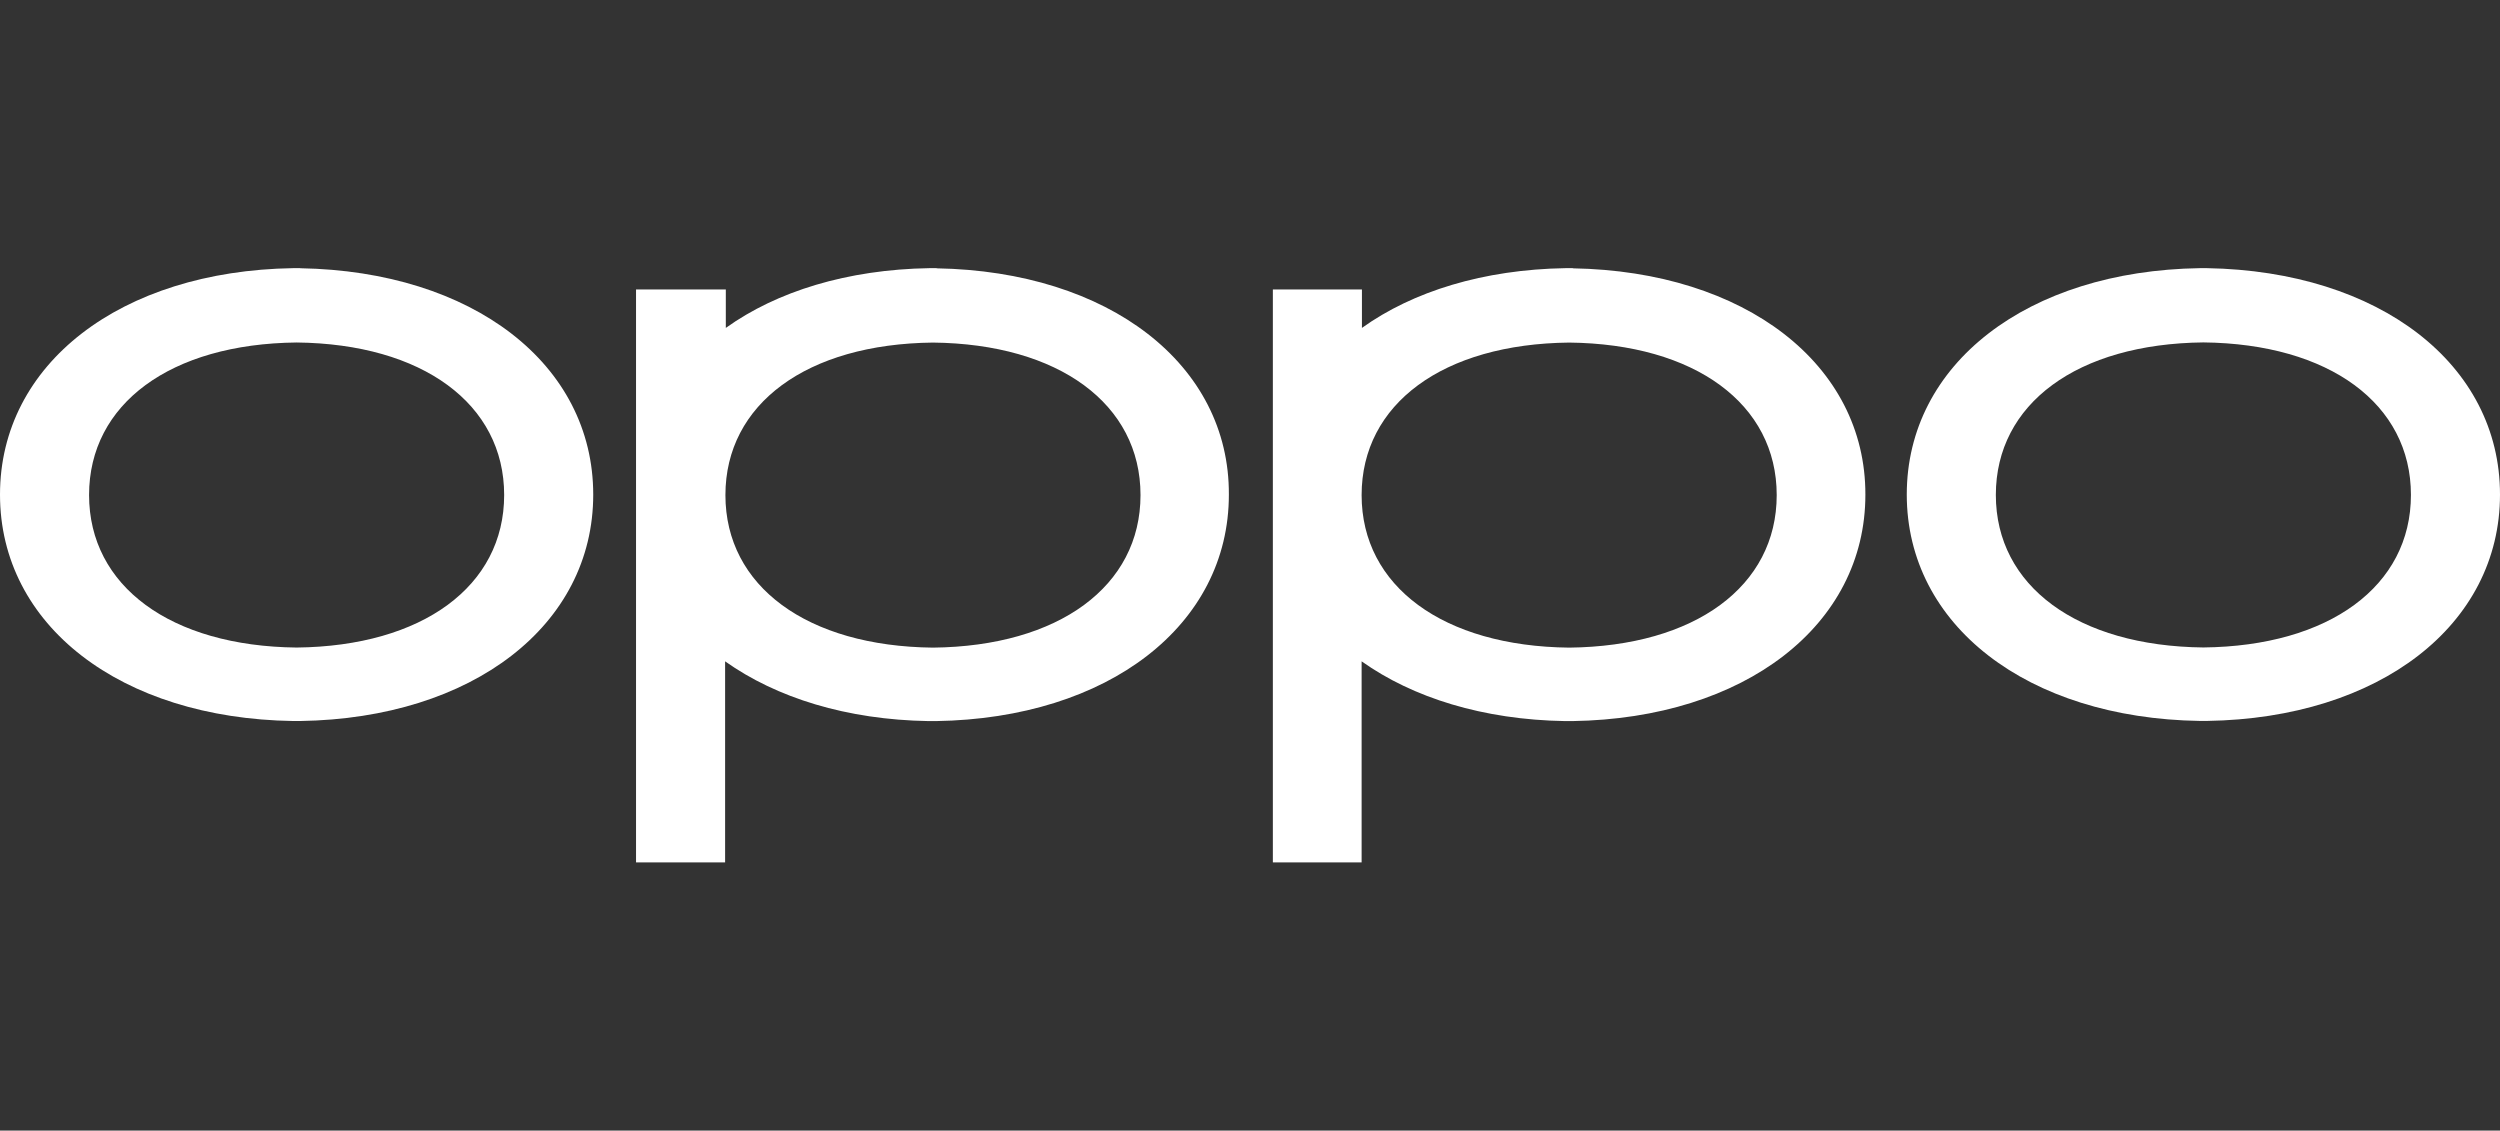
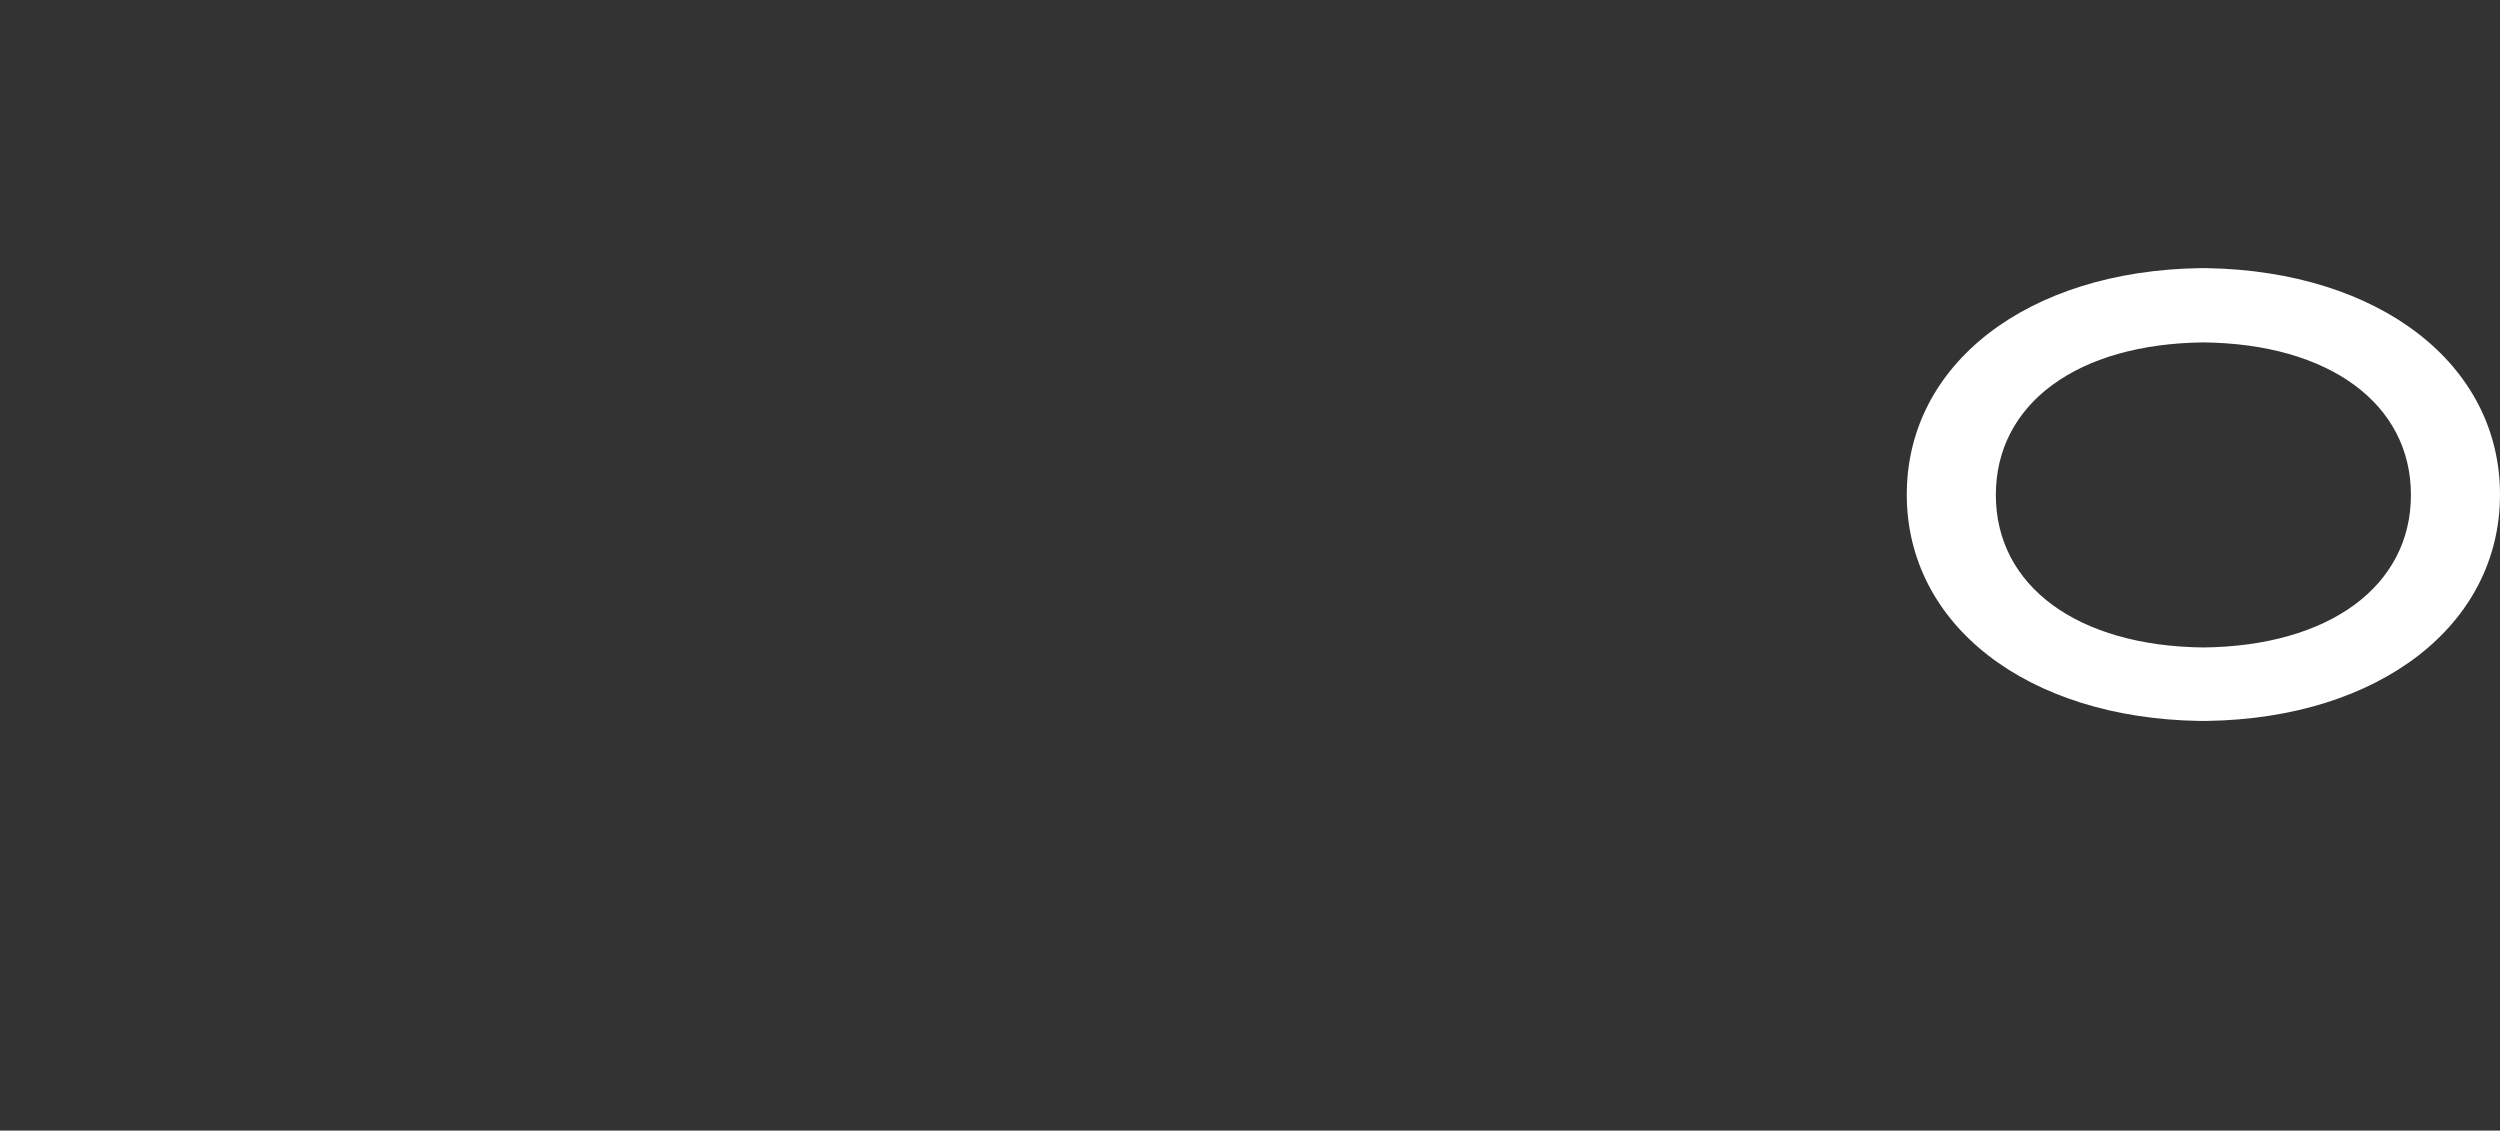
<svg xmlns="http://www.w3.org/2000/svg" id="Layer_1" viewBox="0 0 317.16 143.43" width="317.16" height="143.43">
  <rect x="0" y="0" width="317.16" height="143.43" fill="#333333" stroke="none" />
  <defs>
    <style>.cls-1{fill:#fff;stroke-width:0px;}</style>
  </defs>
-   <path class="cls-1" d="m38.1,34.02h-.94C15.28,34.37,0,46.18,0,62.75s15.28,28.38,37.16,28.72h.94c21.87-.34,37.16-12.16,37.16-28.72s-15.28-28.34-37.16-28.72m-.47,48.12h0c-15.97-.17-26.33-7.79-26.33-19.35s10.32-19.18,26.33-19.35c15.97.17,26.33,7.79,26.33,19.35s-10.36,19.18-26.33,19.35" />
  <path class="cls-1" d="m280,34.02h-.94c-21.87.34-37.16,12.16-37.16,28.72s15.28,28.38,37.16,28.72h.94c21.87-.34,37.16-12.16,37.16-28.72,0-16.52-15.28-28.34-37.16-28.72m-.47,48.12h0c-15.97-.17-26.33-7.79-26.33-19.35s10.32-19.18,26.33-19.35c15.97.17,26.33,7.79,26.33,19.35s-10.36,19.18-26.33,19.35" />
-   <path class="cls-1" d="m199.53,34.02h-.94c-10.4.17-19.35,2.95-25.81,7.58v-4.88h-11.3v72.69h11.26v-25.51c6.51,4.62,15.41,7.41,25.81,7.58h.94c21.87-.34,37.16-12.16,37.16-28.72.04-16.52-15.24-28.34-37.11-28.72m-.47,48.12h0c-15.97-.17-26.33-7.79-26.33-19.35s10.32-19.18,26.33-19.35c15.97.17,26.33,7.79,26.33,19.35s-10.36,19.18-26.33,19.35" />
-   <path class="cls-1" d="m118.83,34.02h-.94c-10.4.17-19.35,2.95-25.81,7.58v-4.88h-11.39v72.69h11.3v-25.51c6.51,4.62,15.41,7.41,25.81,7.58h.94c21.87-.34,37.16-12.16,37.16-28.72.09-16.52-15.2-28.34-37.07-28.72m-.47,48.12h0c-15.97-.17-26.33-7.79-26.33-19.35s10.32-19.18,26.33-19.35c15.97.17,26.33,7.79,26.33,19.35s-10.36,19.18-26.33,19.35" />
</svg>